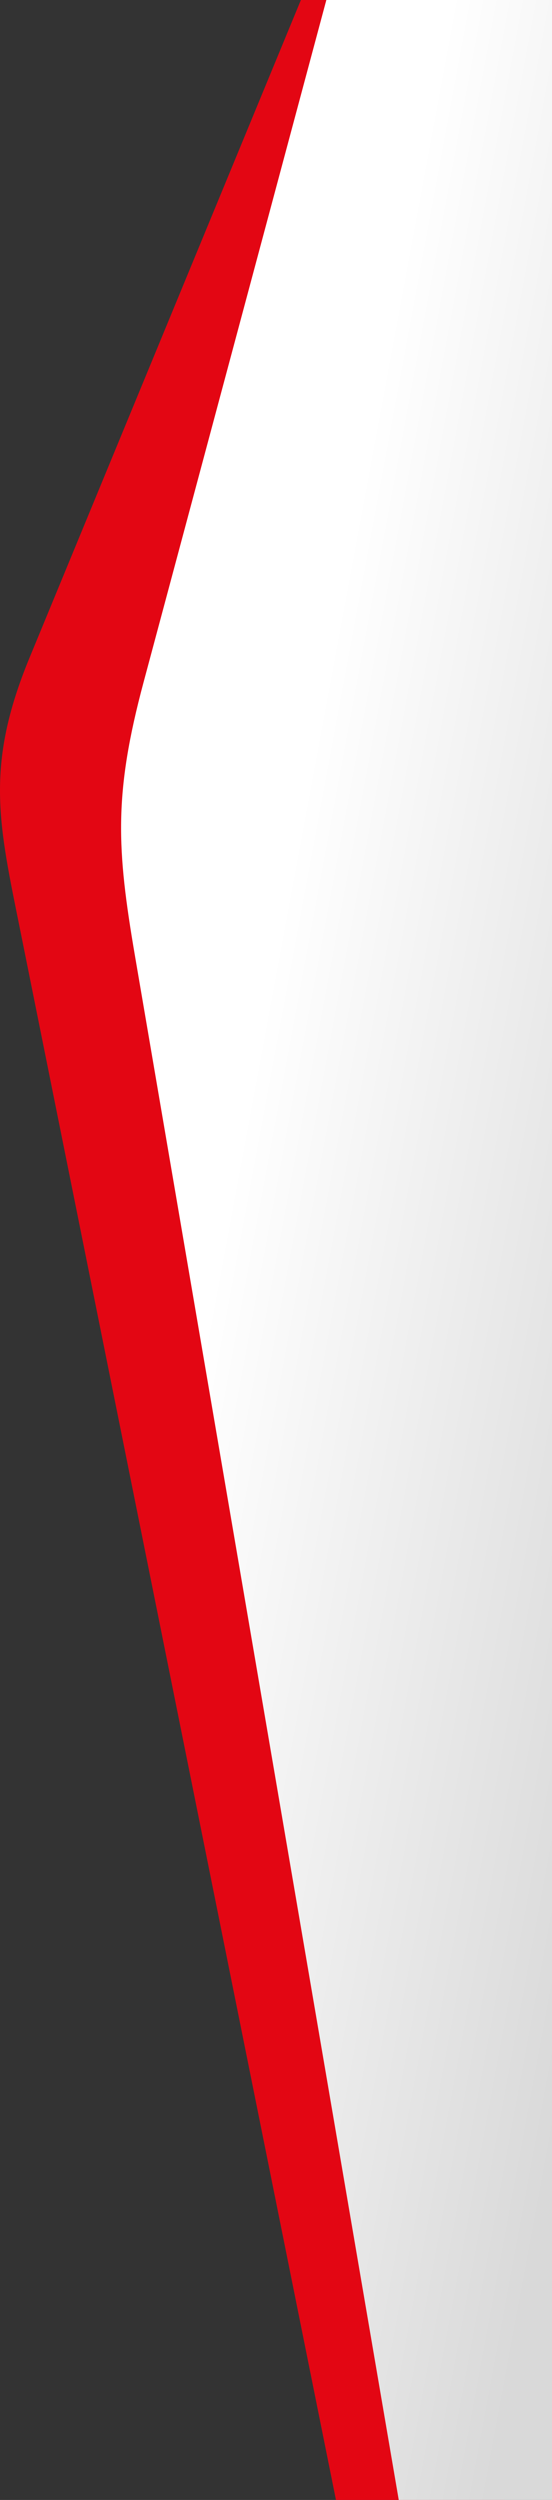
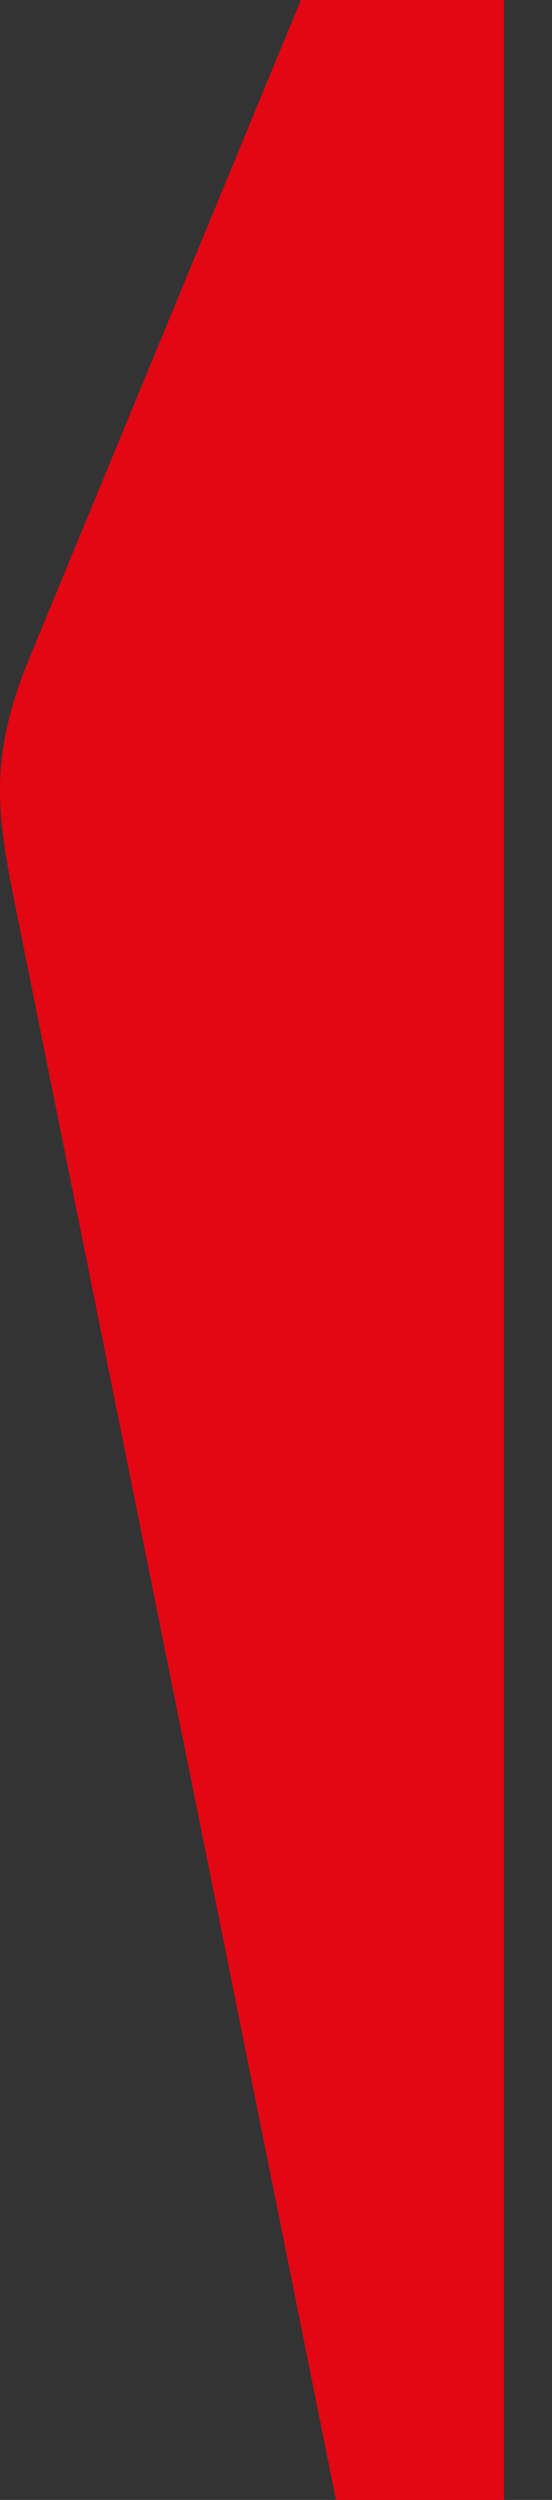
<svg xmlns="http://www.w3.org/2000/svg" id="Capa_2" data-name="Capa 2" viewBox="0 0 150.27 679.51">
  <rect x="0" y="0" width="150.27" height="679.51" fill="#333333" stroke="none" />
  <defs>
    <style>      .cls-1 {        fill: #e30613;      }      .cls-1, .cls-2 {        fill-rule: evenodd;      }      .cls-2 {        fill: url(#linear-gradient);      }    </style>
    <linearGradient id="linear-gradient" x1="6737.52" y1="327.78" x2="6605.46" y2="352.3" gradientTransform="translate(-6543.63 679.51) scale(1 -1)" gradientUnits="userSpaceOnUse">
      <stop offset="0" stop-color="#d9d9d9" />
      <stop offset="1" stop-color="#fff" />
    </linearGradient>
  </defs>
  <g id="Capa_1-2" data-name="Capa 1">
    <g>
      <path class="cls-1" d="M91.46,679.51L5.55,253.06c-5.82-28.9-9.78-44.59,2.48-74.26L81.91,0h55.29s0,679.51,0,679.51h-45.74Z" />
-       <path class="cls-2" d="M108.55,679.51L36.72,259.68c-4.95-28.95-5.81-43.79,2.37-74.26L88.84,0h61.43s0,679.51,0,679.51h-41.72Z" />
    </g>
  </g>
</svg>